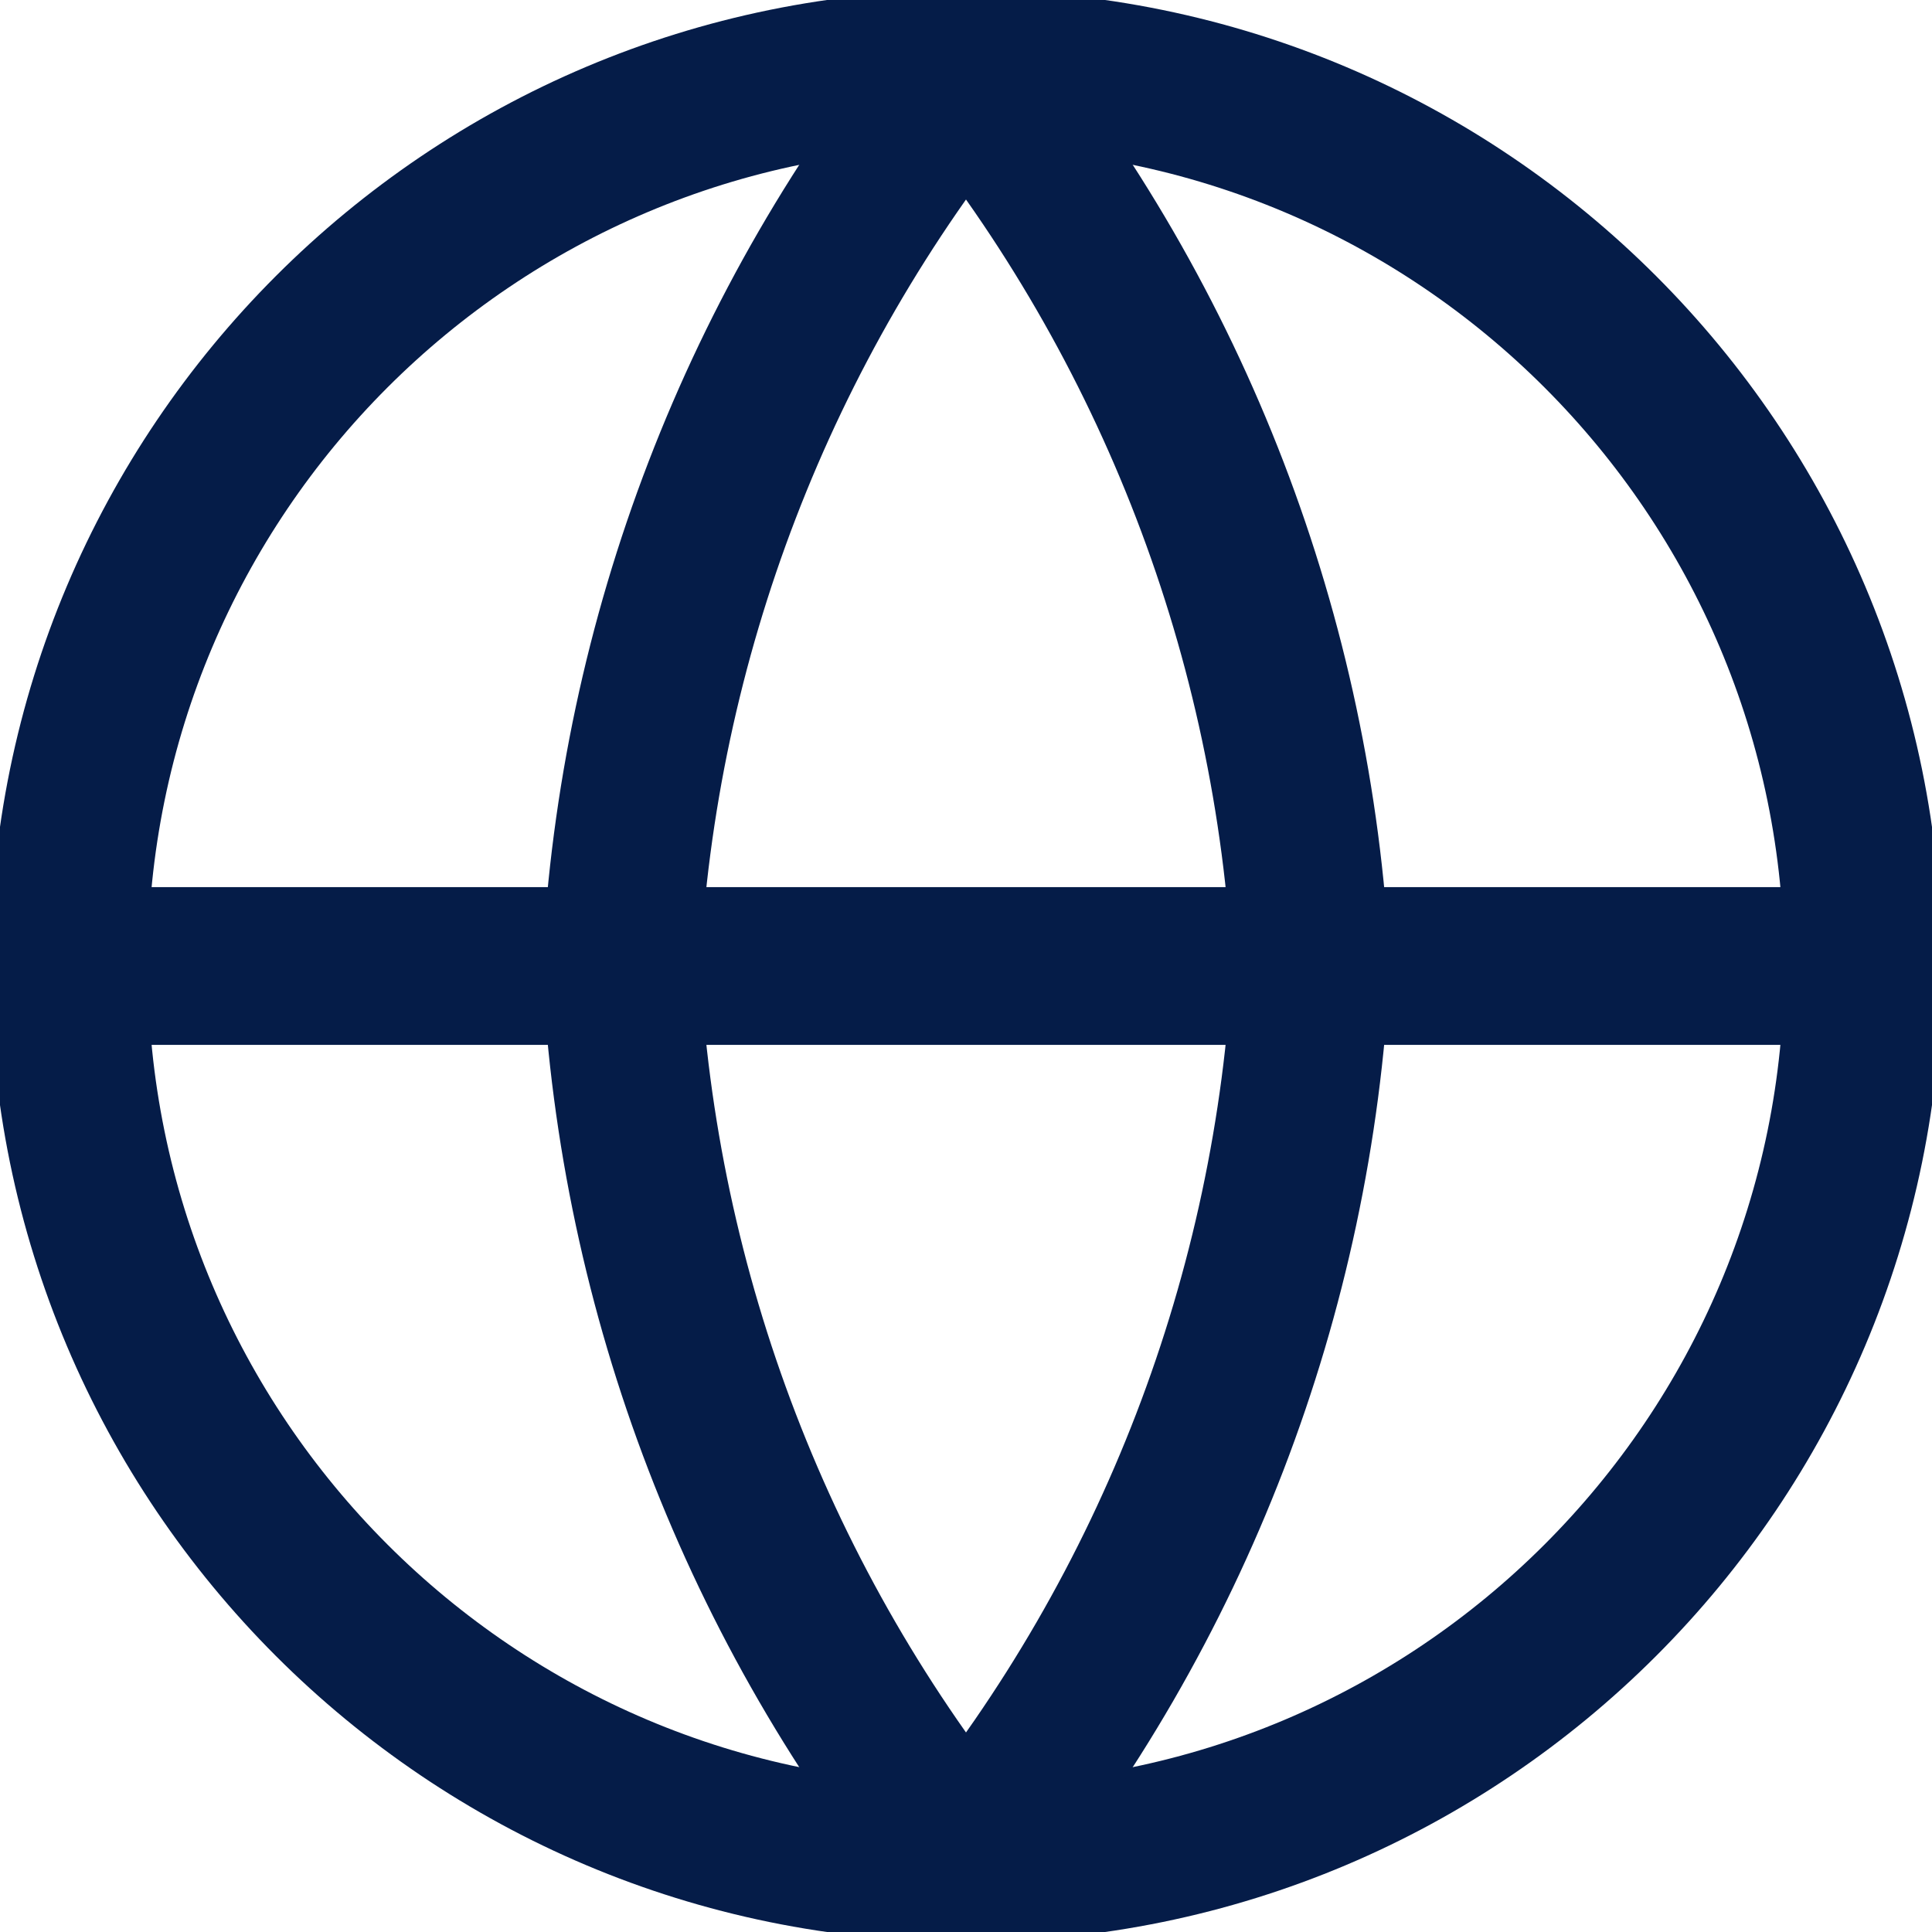
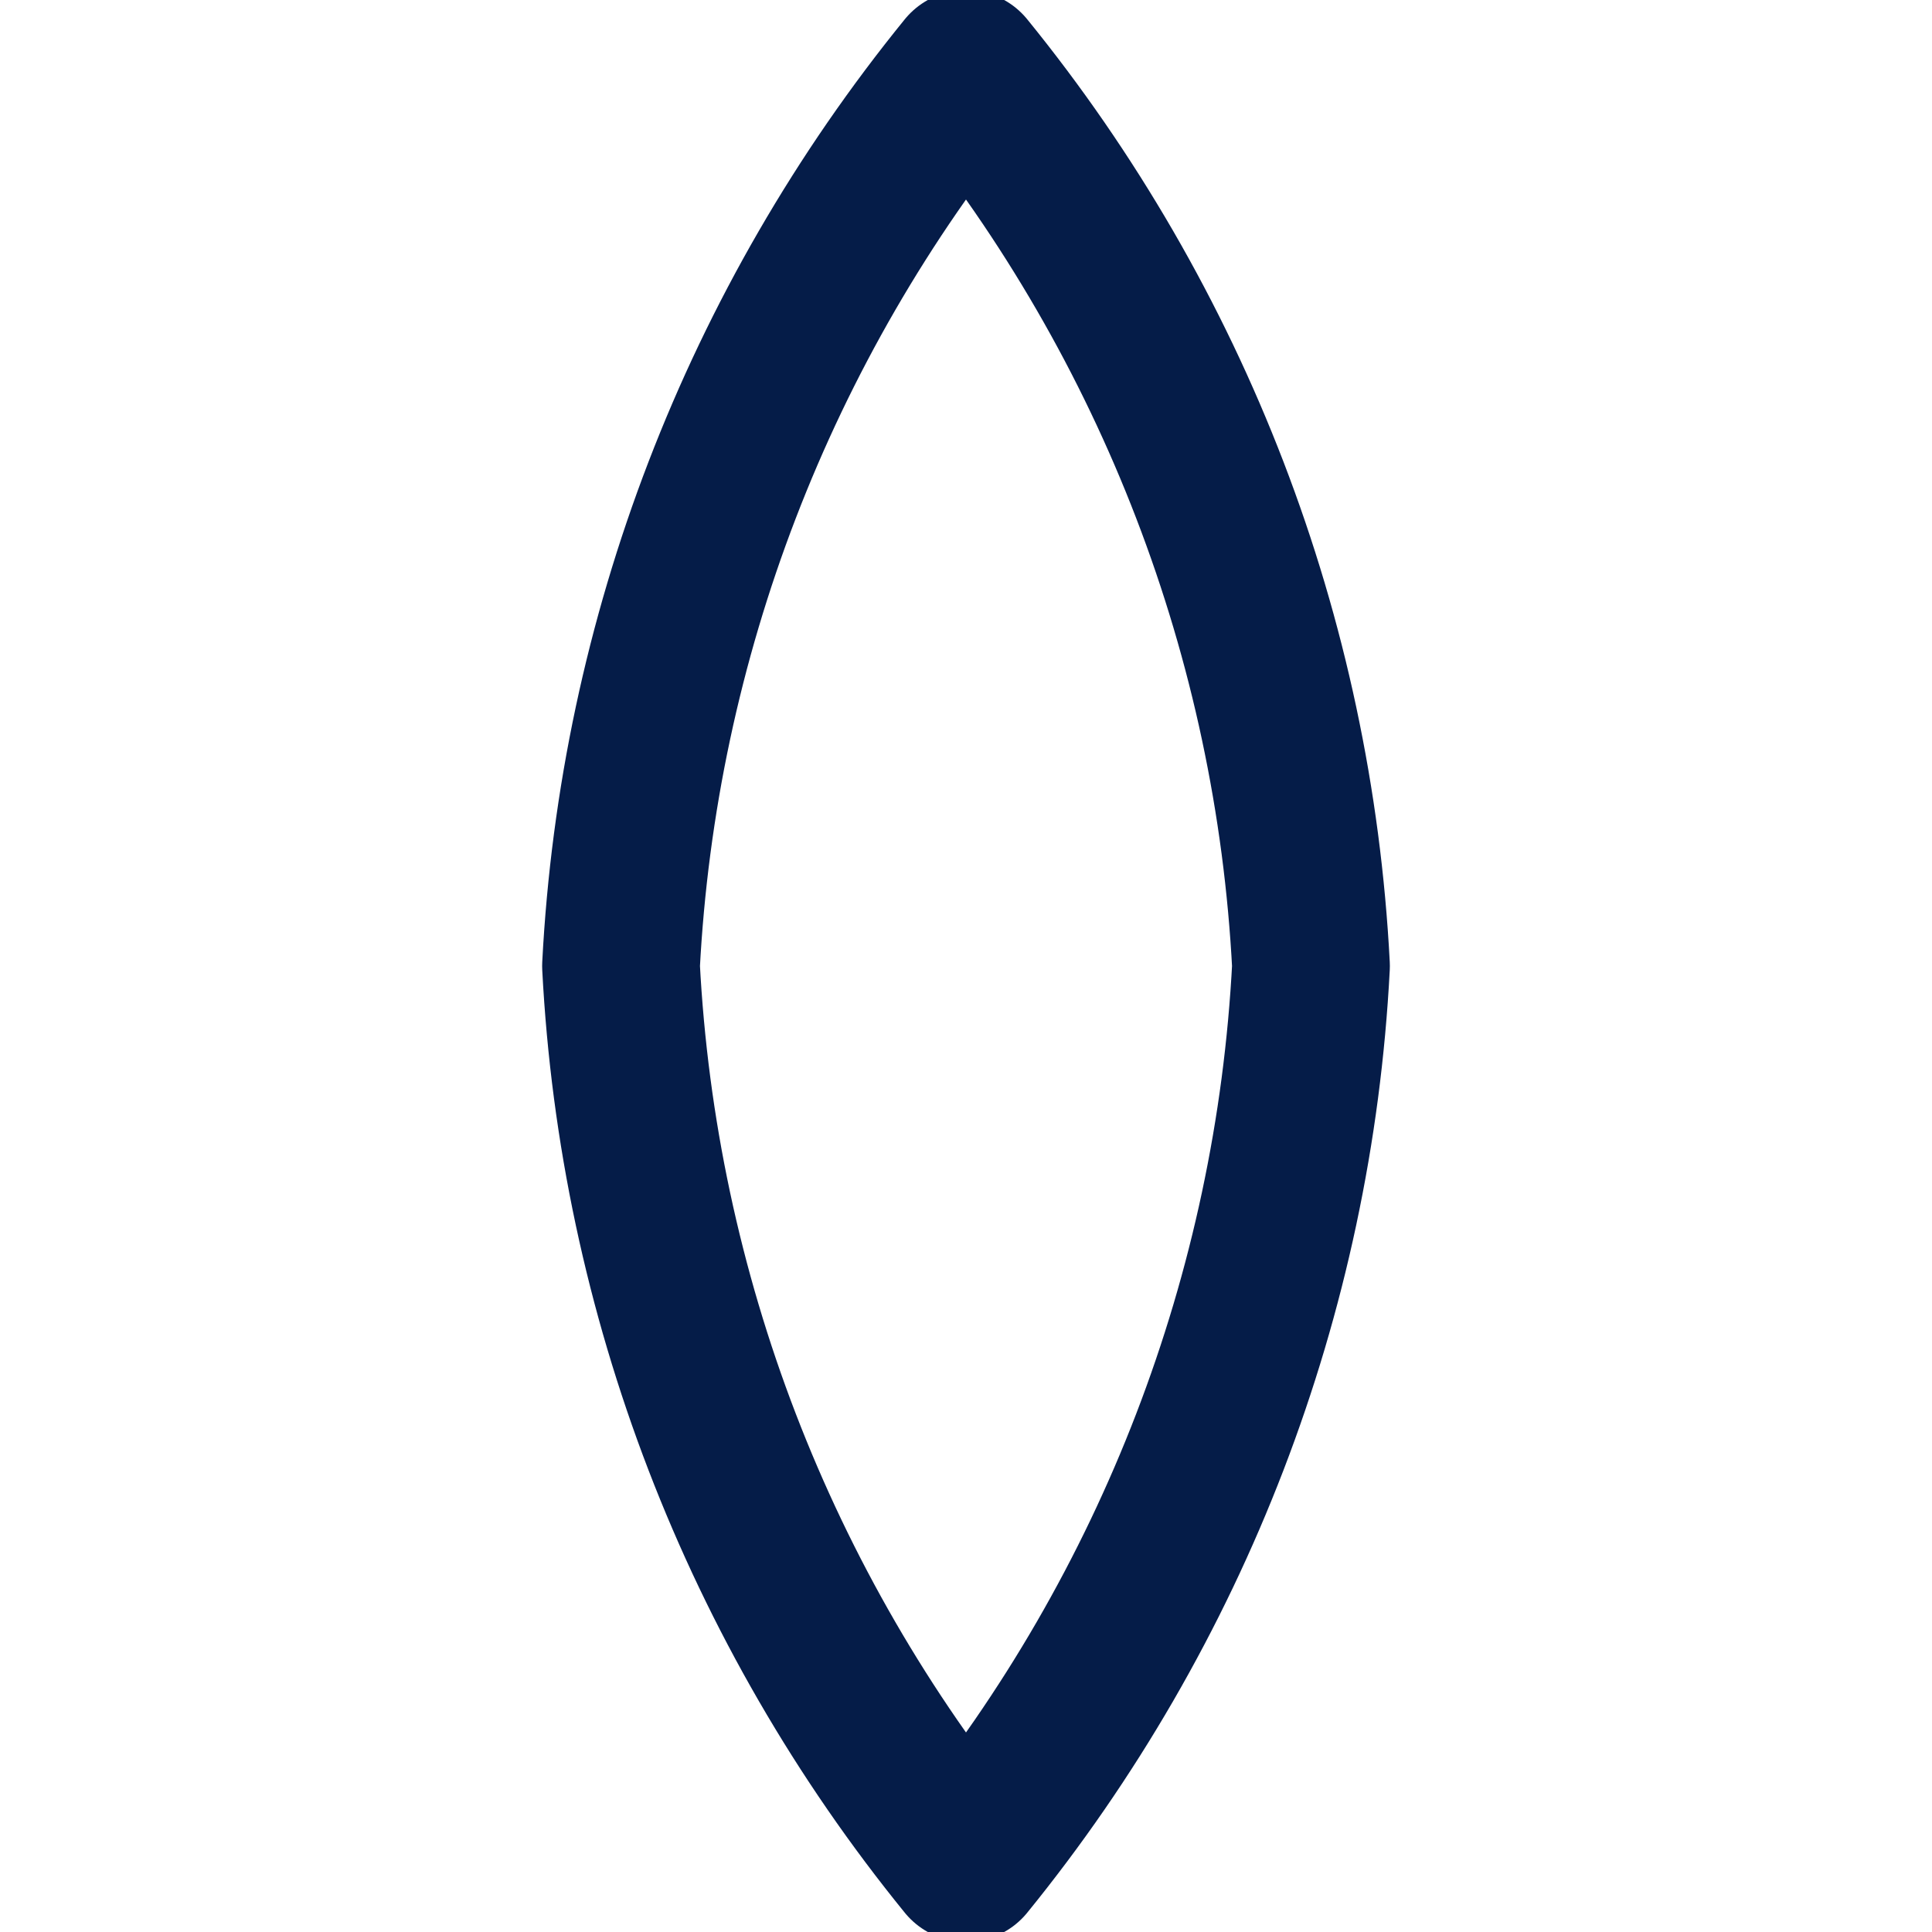
<svg xmlns="http://www.w3.org/2000/svg" width="49" height="49" viewBox="0 0 49 49" fill="none">
  <g clip-path="url(#clip0_4183_1409)">
-     <path d="M24.5 47.25C37.065 47.25 47.25 37.065 47.25 24.5C47.25 11.935 37.065 1.75 24.5 1.75C11.935 1.75 1.75 11.935 1.75 24.5C1.75 37.065 11.935 47.25 24.5 47.25Z" stroke="#051C48" stroke-width="4" stroke-linecap="round" stroke-linejoin="round" />
-     <path d="M1.75 24.5H47.25" stroke="#051C48" stroke-width="4" stroke-linecap="round" stroke-linejoin="round" />
    <path d="M33.25 24.5C32.82 32.819 29.756 40.787 24.5 47.25C19.244 40.787 16.18 32.819 15.75 24.5C16.18 16.18 19.244 8.213 24.5 1.75C29.756 8.213 32.82 16.18 33.25 24.5Z" stroke="#051C48" stroke-width="4" stroke-linecap="round" stroke-linejoin="round" />
  </g>
  <defs>
    <clipPath id="clip0_4183_1409">
      <rect width="49" height="49" fill="white" />
    </clipPath>
  </defs>
</svg>